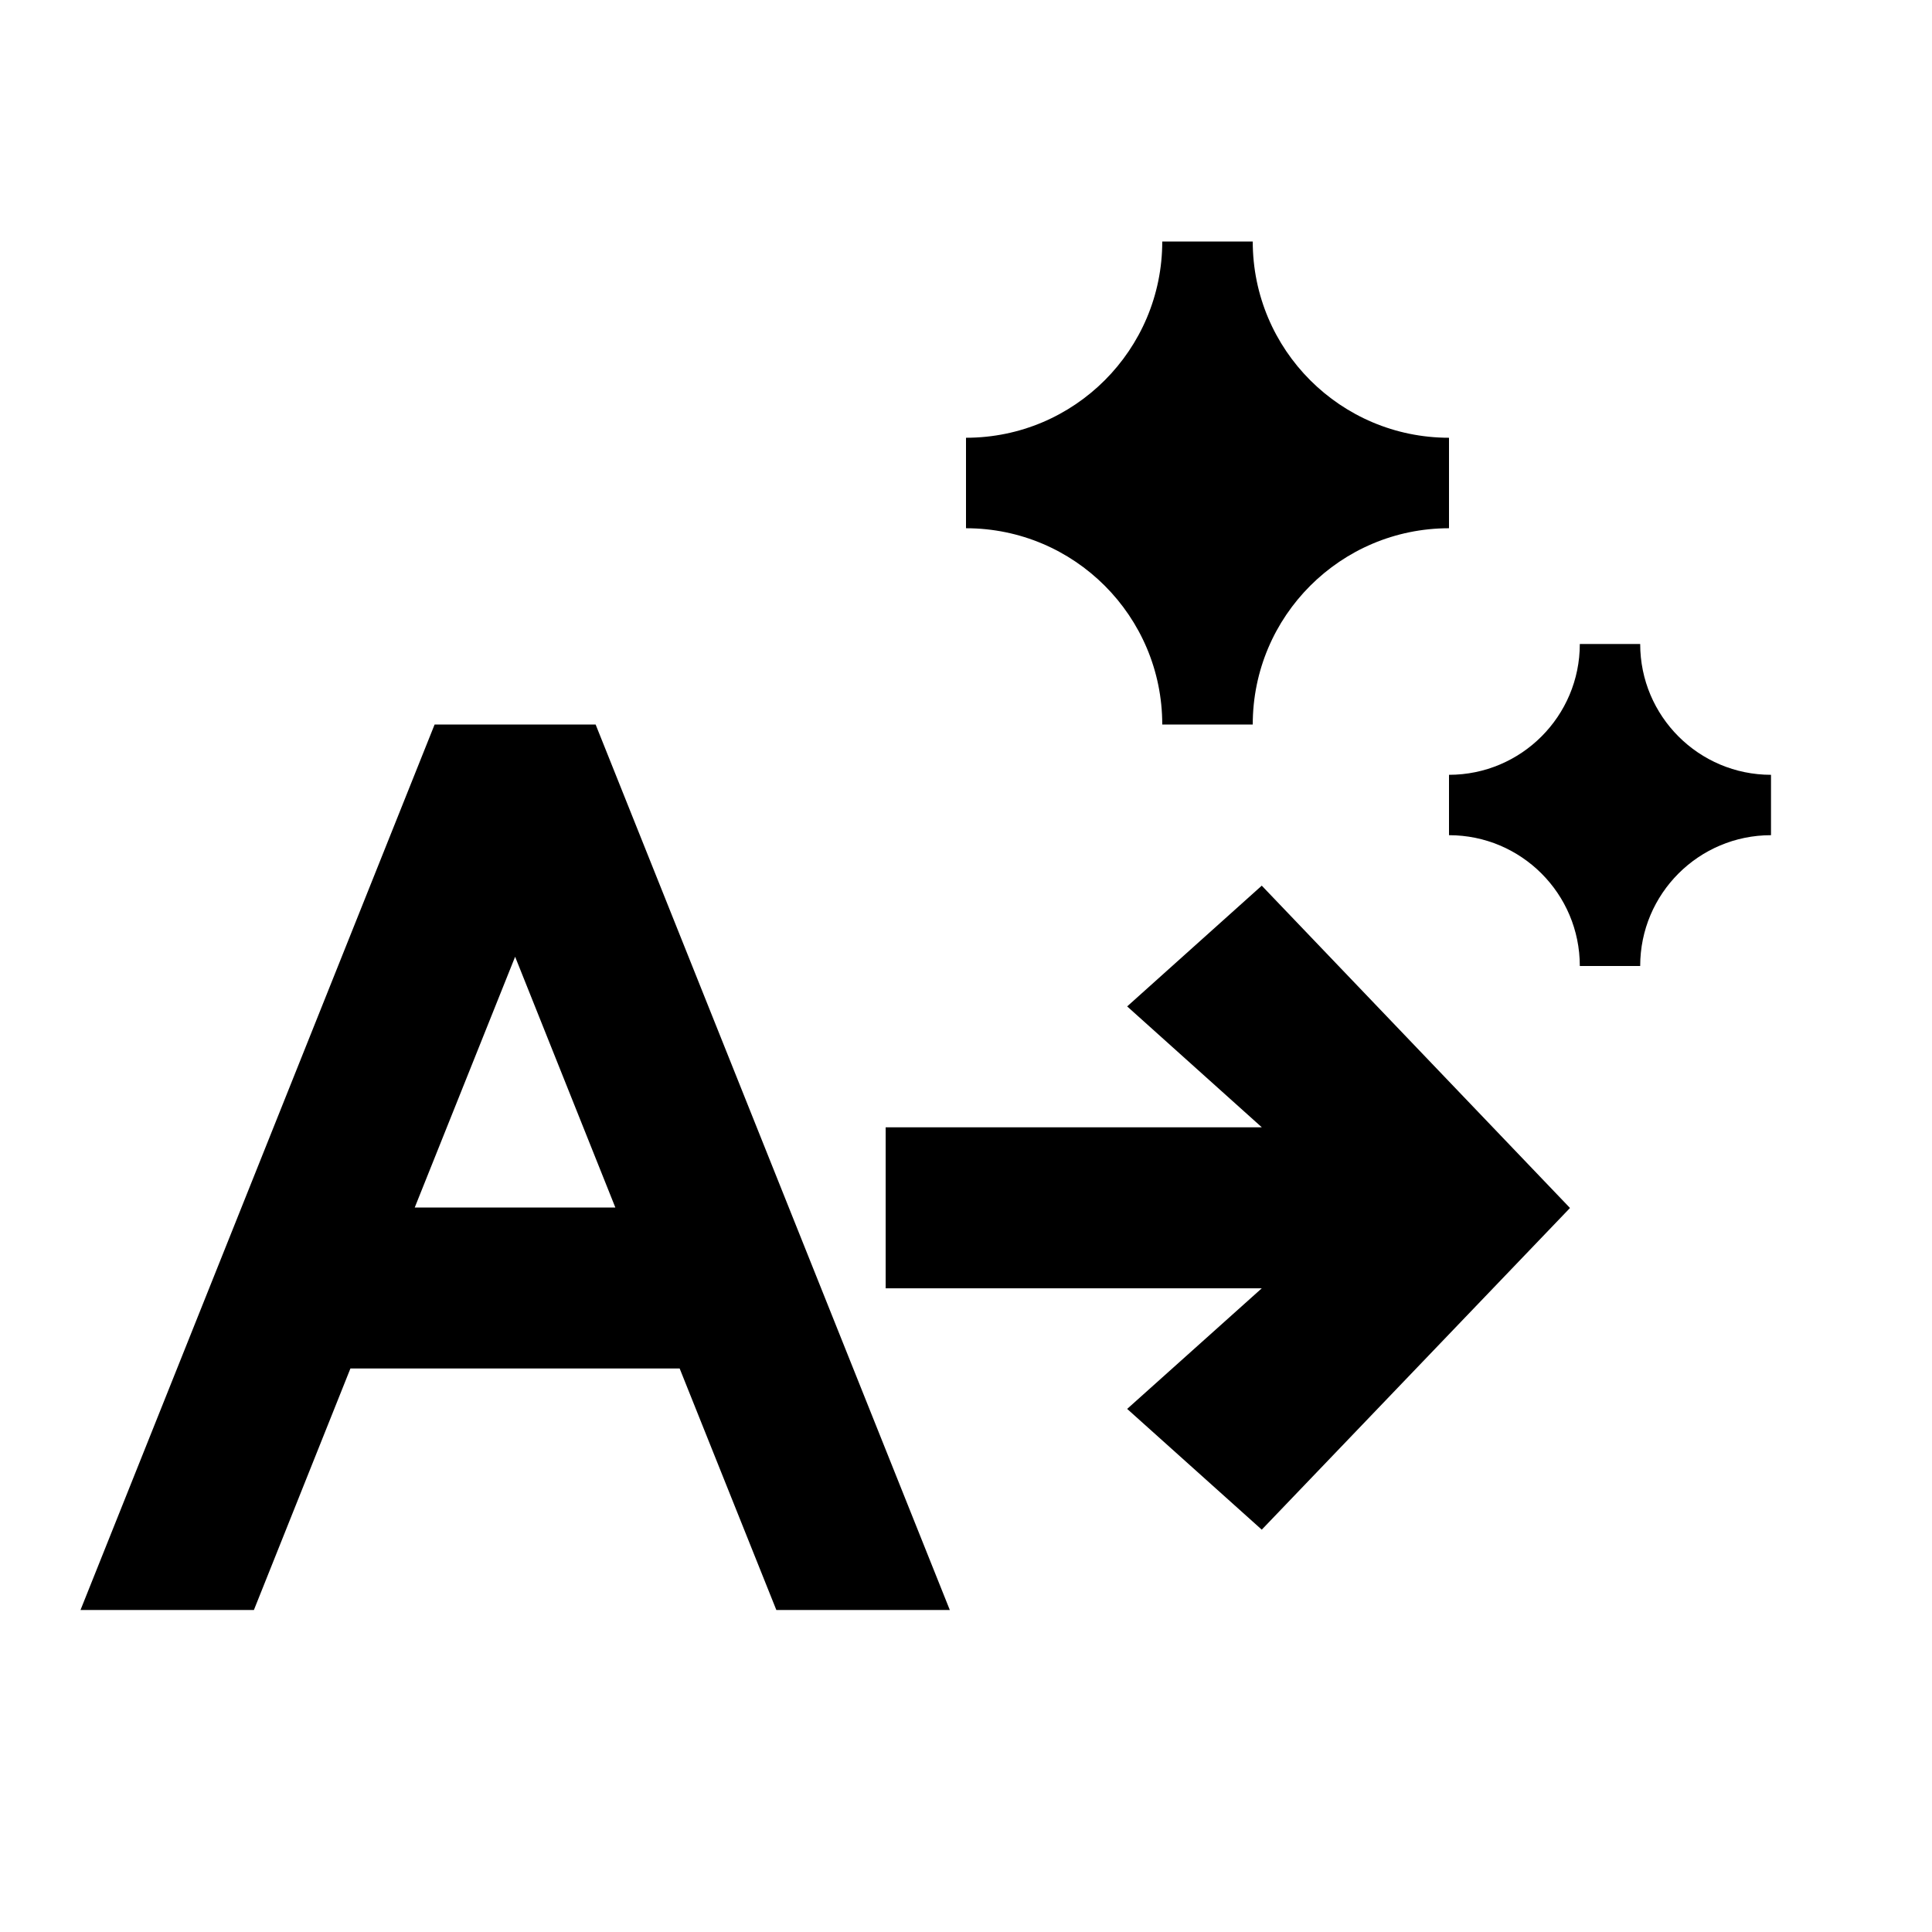
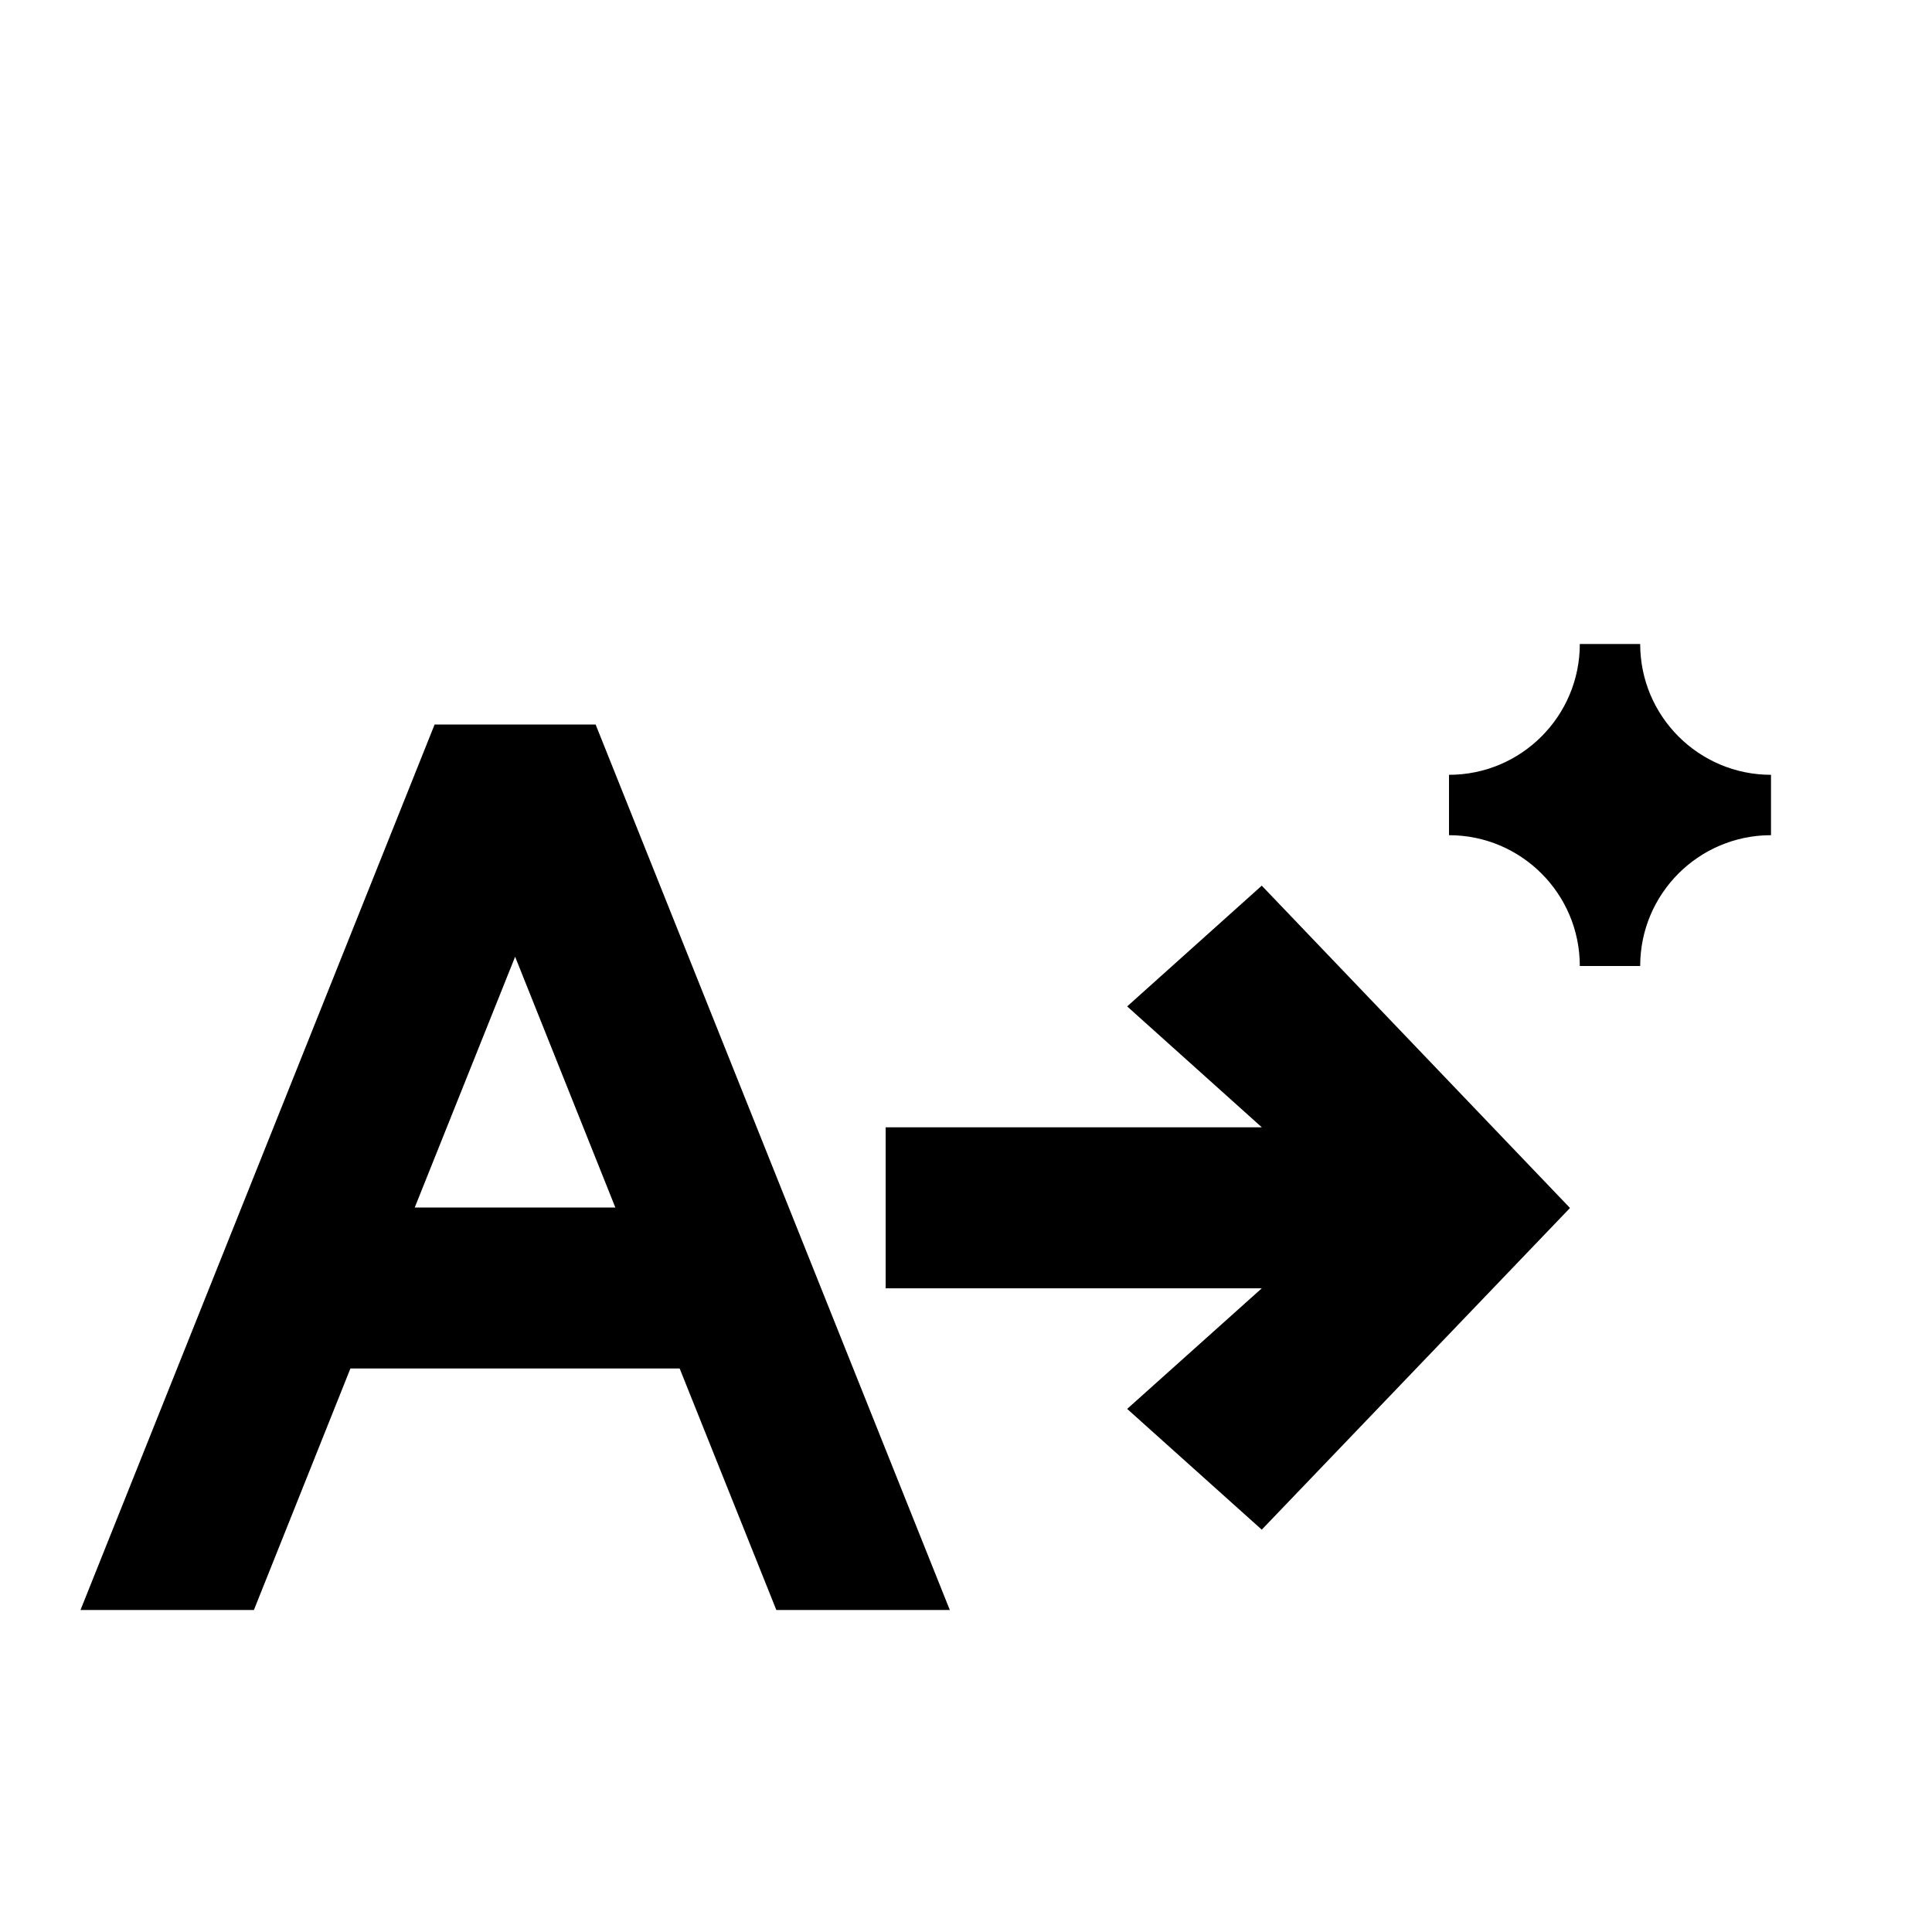
<svg xmlns="http://www.w3.org/2000/svg" height="24" viewBox="0 0 24 24" width="24">
-   <path d="M15.562 9C15.562 7.654 16.654 6.562 18 6.562L18 5.438C16.654 5.438 15.562 4.346 15.562 3L14.438 3C14.438 4.346 13.346 5.438 12 5.438L12 6.562C13.346 6.562 14.438 7.654 14.438 9L15.562 9Z" fill="currentcolor" />
  <path d="M7.399 9L11.799 20H9.644L8.443 17H4.353L3.154 20H1L5.399 9H7.399ZM6.399 11.885L5.152 15H7.644L6.399 11.885Z" fill="currentcolor" />
  <path d="M15.674 16.004L11.002 16.004L11.002 14.004L15.675 14.004L14.002 12.502L15.674 11.002L19.503 15.006L15.674 19.002L14.002 17.502L15.674 16.004Z" fill="currentcolor" />
  <path d="M20.375 12C20.375 11.102 21.103 10.375 22 10.375L22 9.625C21.103 9.625 20.375 8.897 20.375 8L19.625 8C19.625 8.897 18.897 9.625 18 9.625L18 10.375C18.897 10.375 19.625 11.102 19.625 12L20.375 12Z" fill="currentcolor" />
</svg>